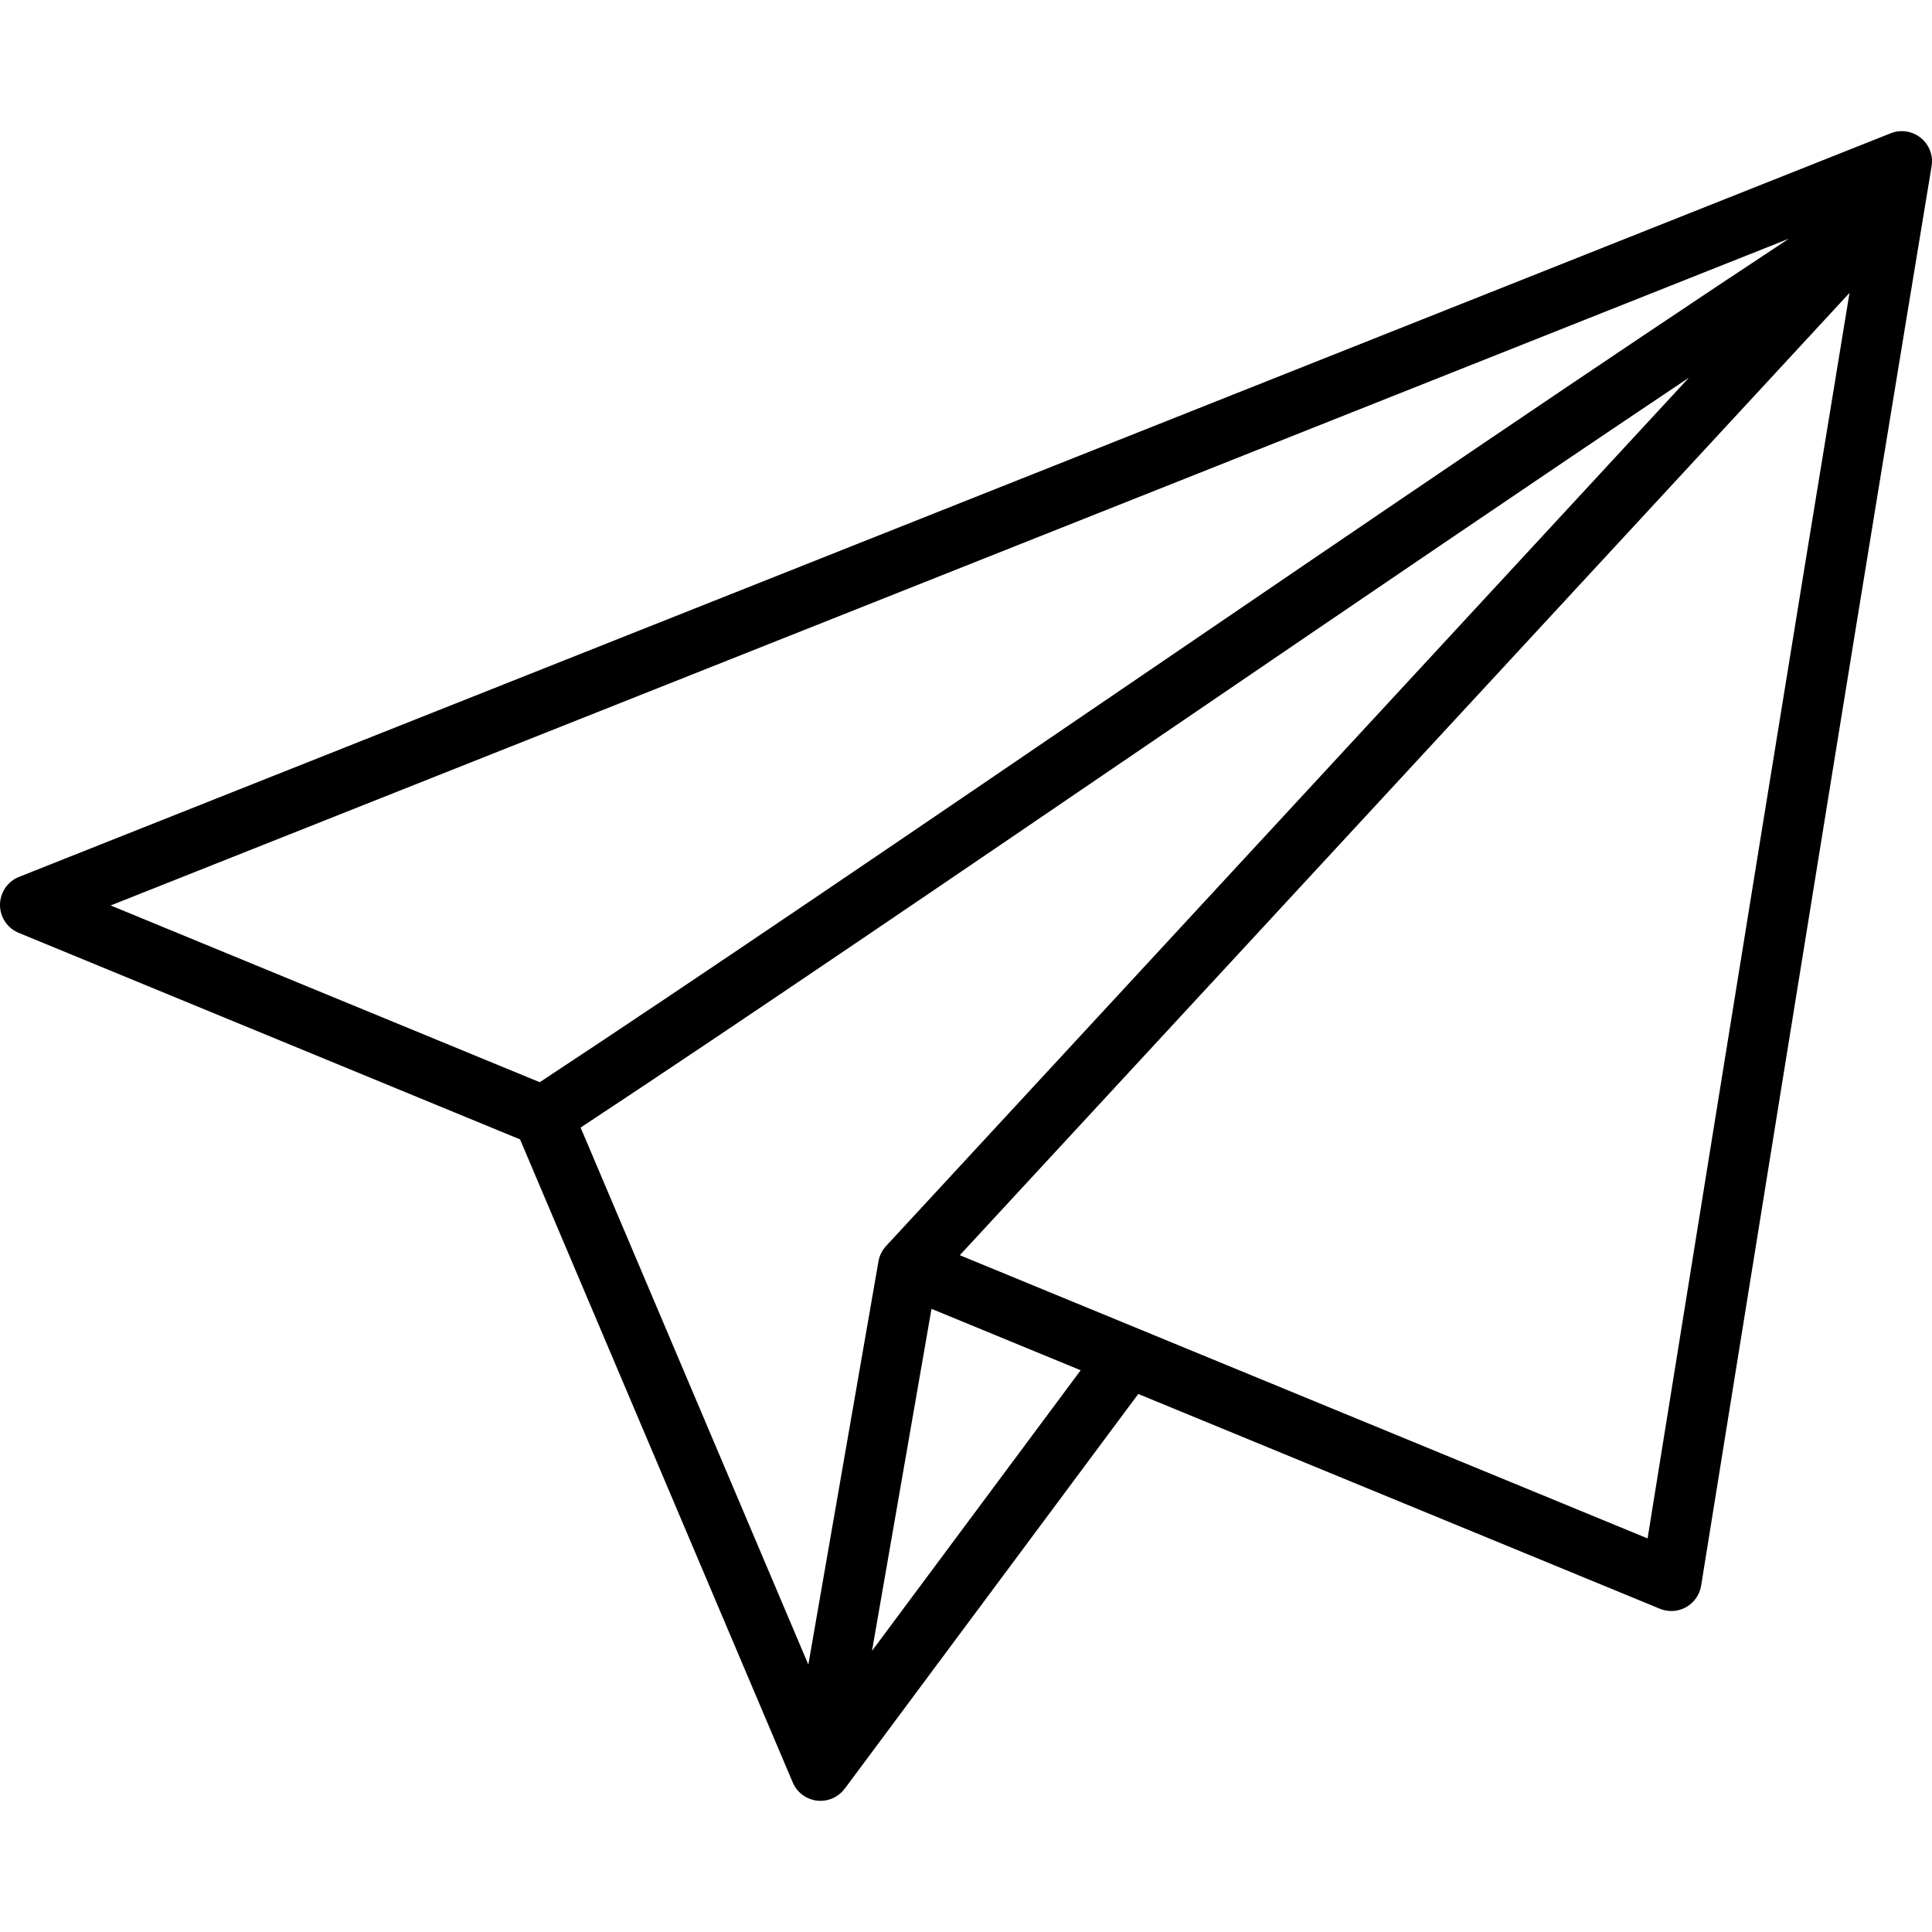
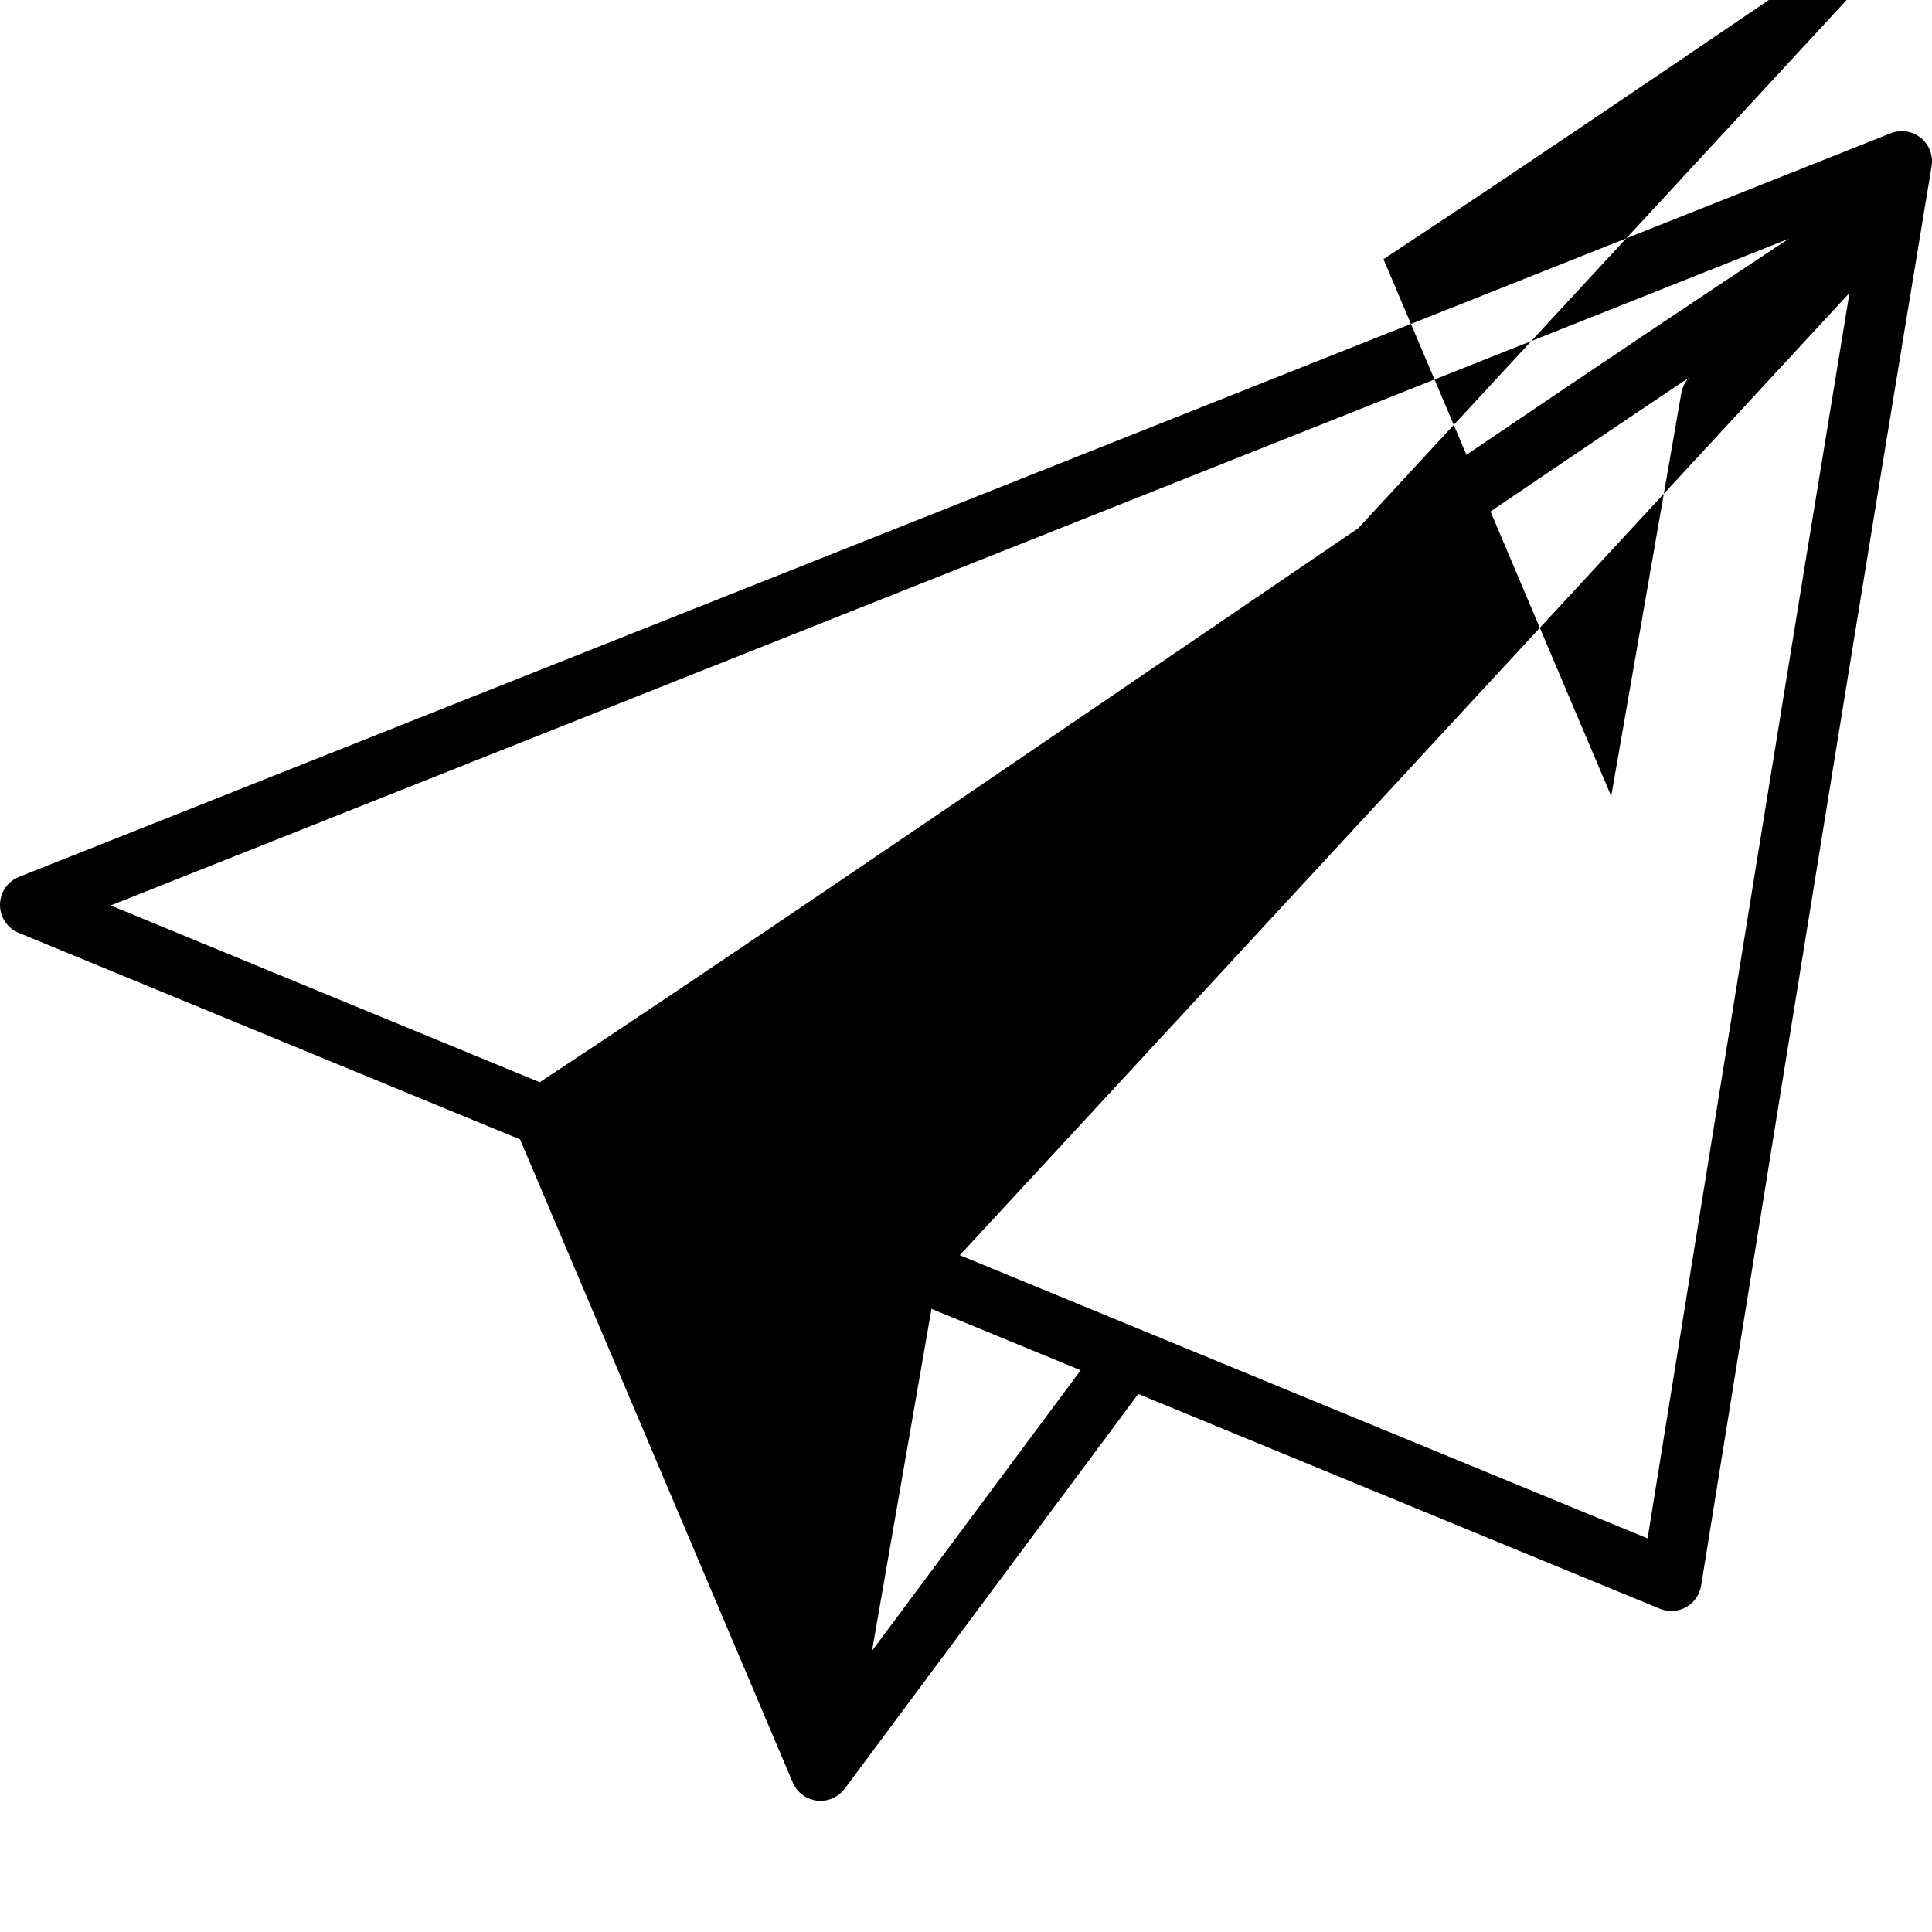
<svg xmlns="http://www.w3.org/2000/svg" id="Capa_1" enable-background="new 0 0 508.007 508.007" height="512" viewBox="0 0 508.007 508.007" width="512">
  <g>
-     <path d="m505.049 36.242c-2.228-1.797-5.254-2.252-7.912-1.197l-101.194 40.217c-128.126 50.916-260.614 103.567-390.934 155.307-3.005 1.194-4.987 4.091-5.009 7.324-.021 3.235 1.922 6.158 4.91 7.391 38.276 15.787 76.561 31.551 114.846 47.316l16.987 6.995 71.701 169.087c1.255 2.958 4.149 4.839 7.304 4.839.302 0 .605-.018.91-.053 2.281-.262 4.259-1.494 5.535-3.275.066-.083.141-.158.205-.244l76.899-103.412c45.714 18.829 91.426 37.662 137.149 56.471.971.399 1.996.597 3.02.597 1.341 0 2.678-.34 3.878-1.012 2.115-1.184 3.574-3.269 3.959-5.664l8.227-51.077c17.01-105.613 34.598-214.821 52.368-322.134.47-2.822-.618-5.679-2.849-7.476zm-475.952 201.844c124.432-49.408 250.549-99.526 372.707-148.072l68.553-27.243c-47.625 31.399-109.745 73.727-170.077 114.835-59.7 40.679-116.174 79.159-158.358 106.952l-16.121-6.638c-32.236-13.273-64.472-26.547-96.704-39.834zm280.123-47.36c46.38-31.603 93.818-63.926 134.872-91.421l-211.113 228.335c-1.038 1.123-1.729 2.522-1.992 4.029l-18.439 106.023-59.878-141.204c42.061-27.751 97.745-65.694 156.55-105.762zm-79.93 243.352 15.64-89.927c13.073 5.386 26.149 10.764 39.223 16.15zm210.569-70.749-6.636 41.186c-60.29-24.805-120.57-49.635-180.85-74.468l233.94-253.023c-15.757 95.713-31.335 192.431-46.454 286.305z" />
+     <path d="m505.049 36.242c-2.228-1.797-5.254-2.252-7.912-1.197l-101.194 40.217c-128.126 50.916-260.614 103.567-390.934 155.307-3.005 1.194-4.987 4.091-5.009 7.324-.021 3.235 1.922 6.158 4.91 7.391 38.276 15.787 76.561 31.551 114.846 47.316l16.987 6.995 71.701 169.087c1.255 2.958 4.149 4.839 7.304 4.839.302 0 .605-.018.91-.053 2.281-.262 4.259-1.494 5.535-3.275.066-.083.141-.158.205-.244l76.899-103.412c45.714 18.829 91.426 37.662 137.149 56.471.971.399 1.996.597 3.02.597 1.341 0 2.678-.34 3.878-1.012 2.115-1.184 3.574-3.269 3.959-5.664l8.227-51.077c17.01-105.613 34.598-214.821 52.368-322.134.47-2.822-.618-5.679-2.849-7.476zm-475.952 201.844c124.432-49.408 250.549-99.526 372.707-148.072l68.553-27.243c-47.625 31.399-109.745 73.727-170.077 114.835-59.7 40.679-116.174 79.159-158.358 106.952l-16.121-6.638c-32.236-13.273-64.472-26.547-96.704-39.834zm280.123-47.36c46.38-31.603 93.818-63.926 134.872-91.421c-1.038 1.123-1.729 2.522-1.992 4.029l-18.439 106.023-59.878-141.204c42.061-27.751 97.745-65.694 156.55-105.762zm-79.93 243.352 15.64-89.927c13.073 5.386 26.149 10.764 39.223 16.15zm210.569-70.749-6.636 41.186c-60.29-24.805-120.57-49.635-180.85-74.468l233.94-253.023c-15.757 95.713-31.335 192.431-46.454 286.305z" />
  </g>
</svg>